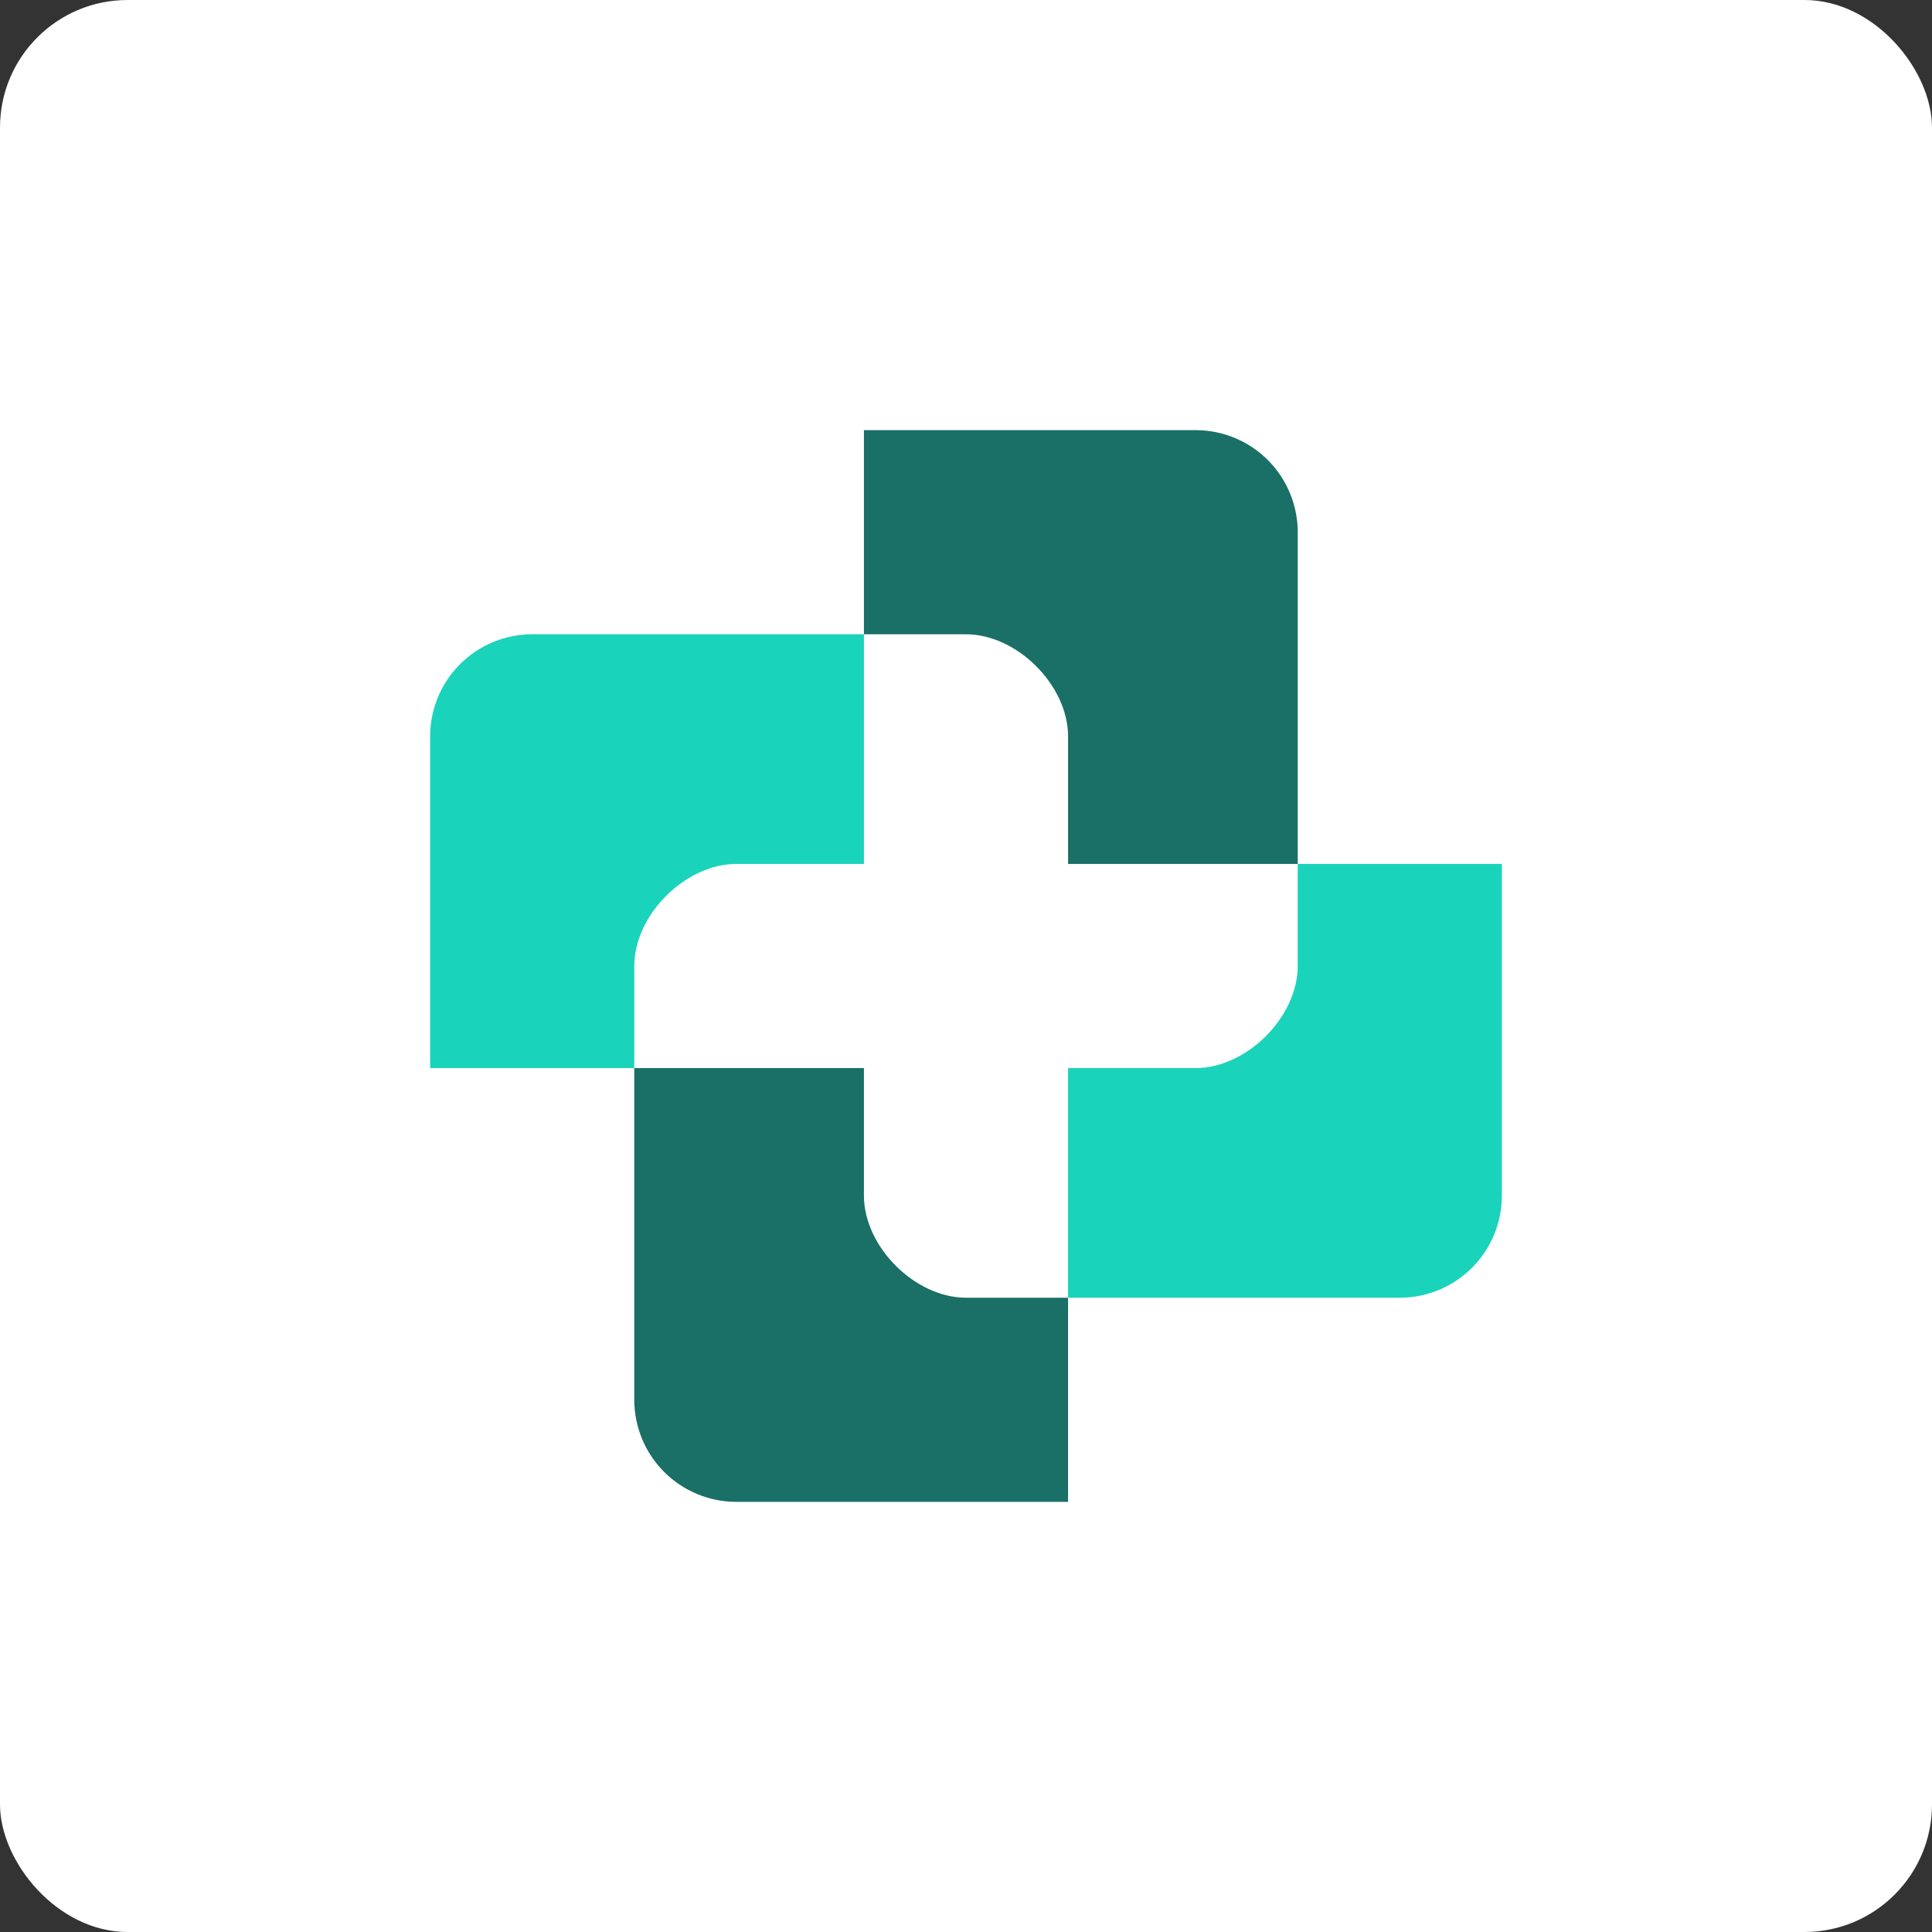
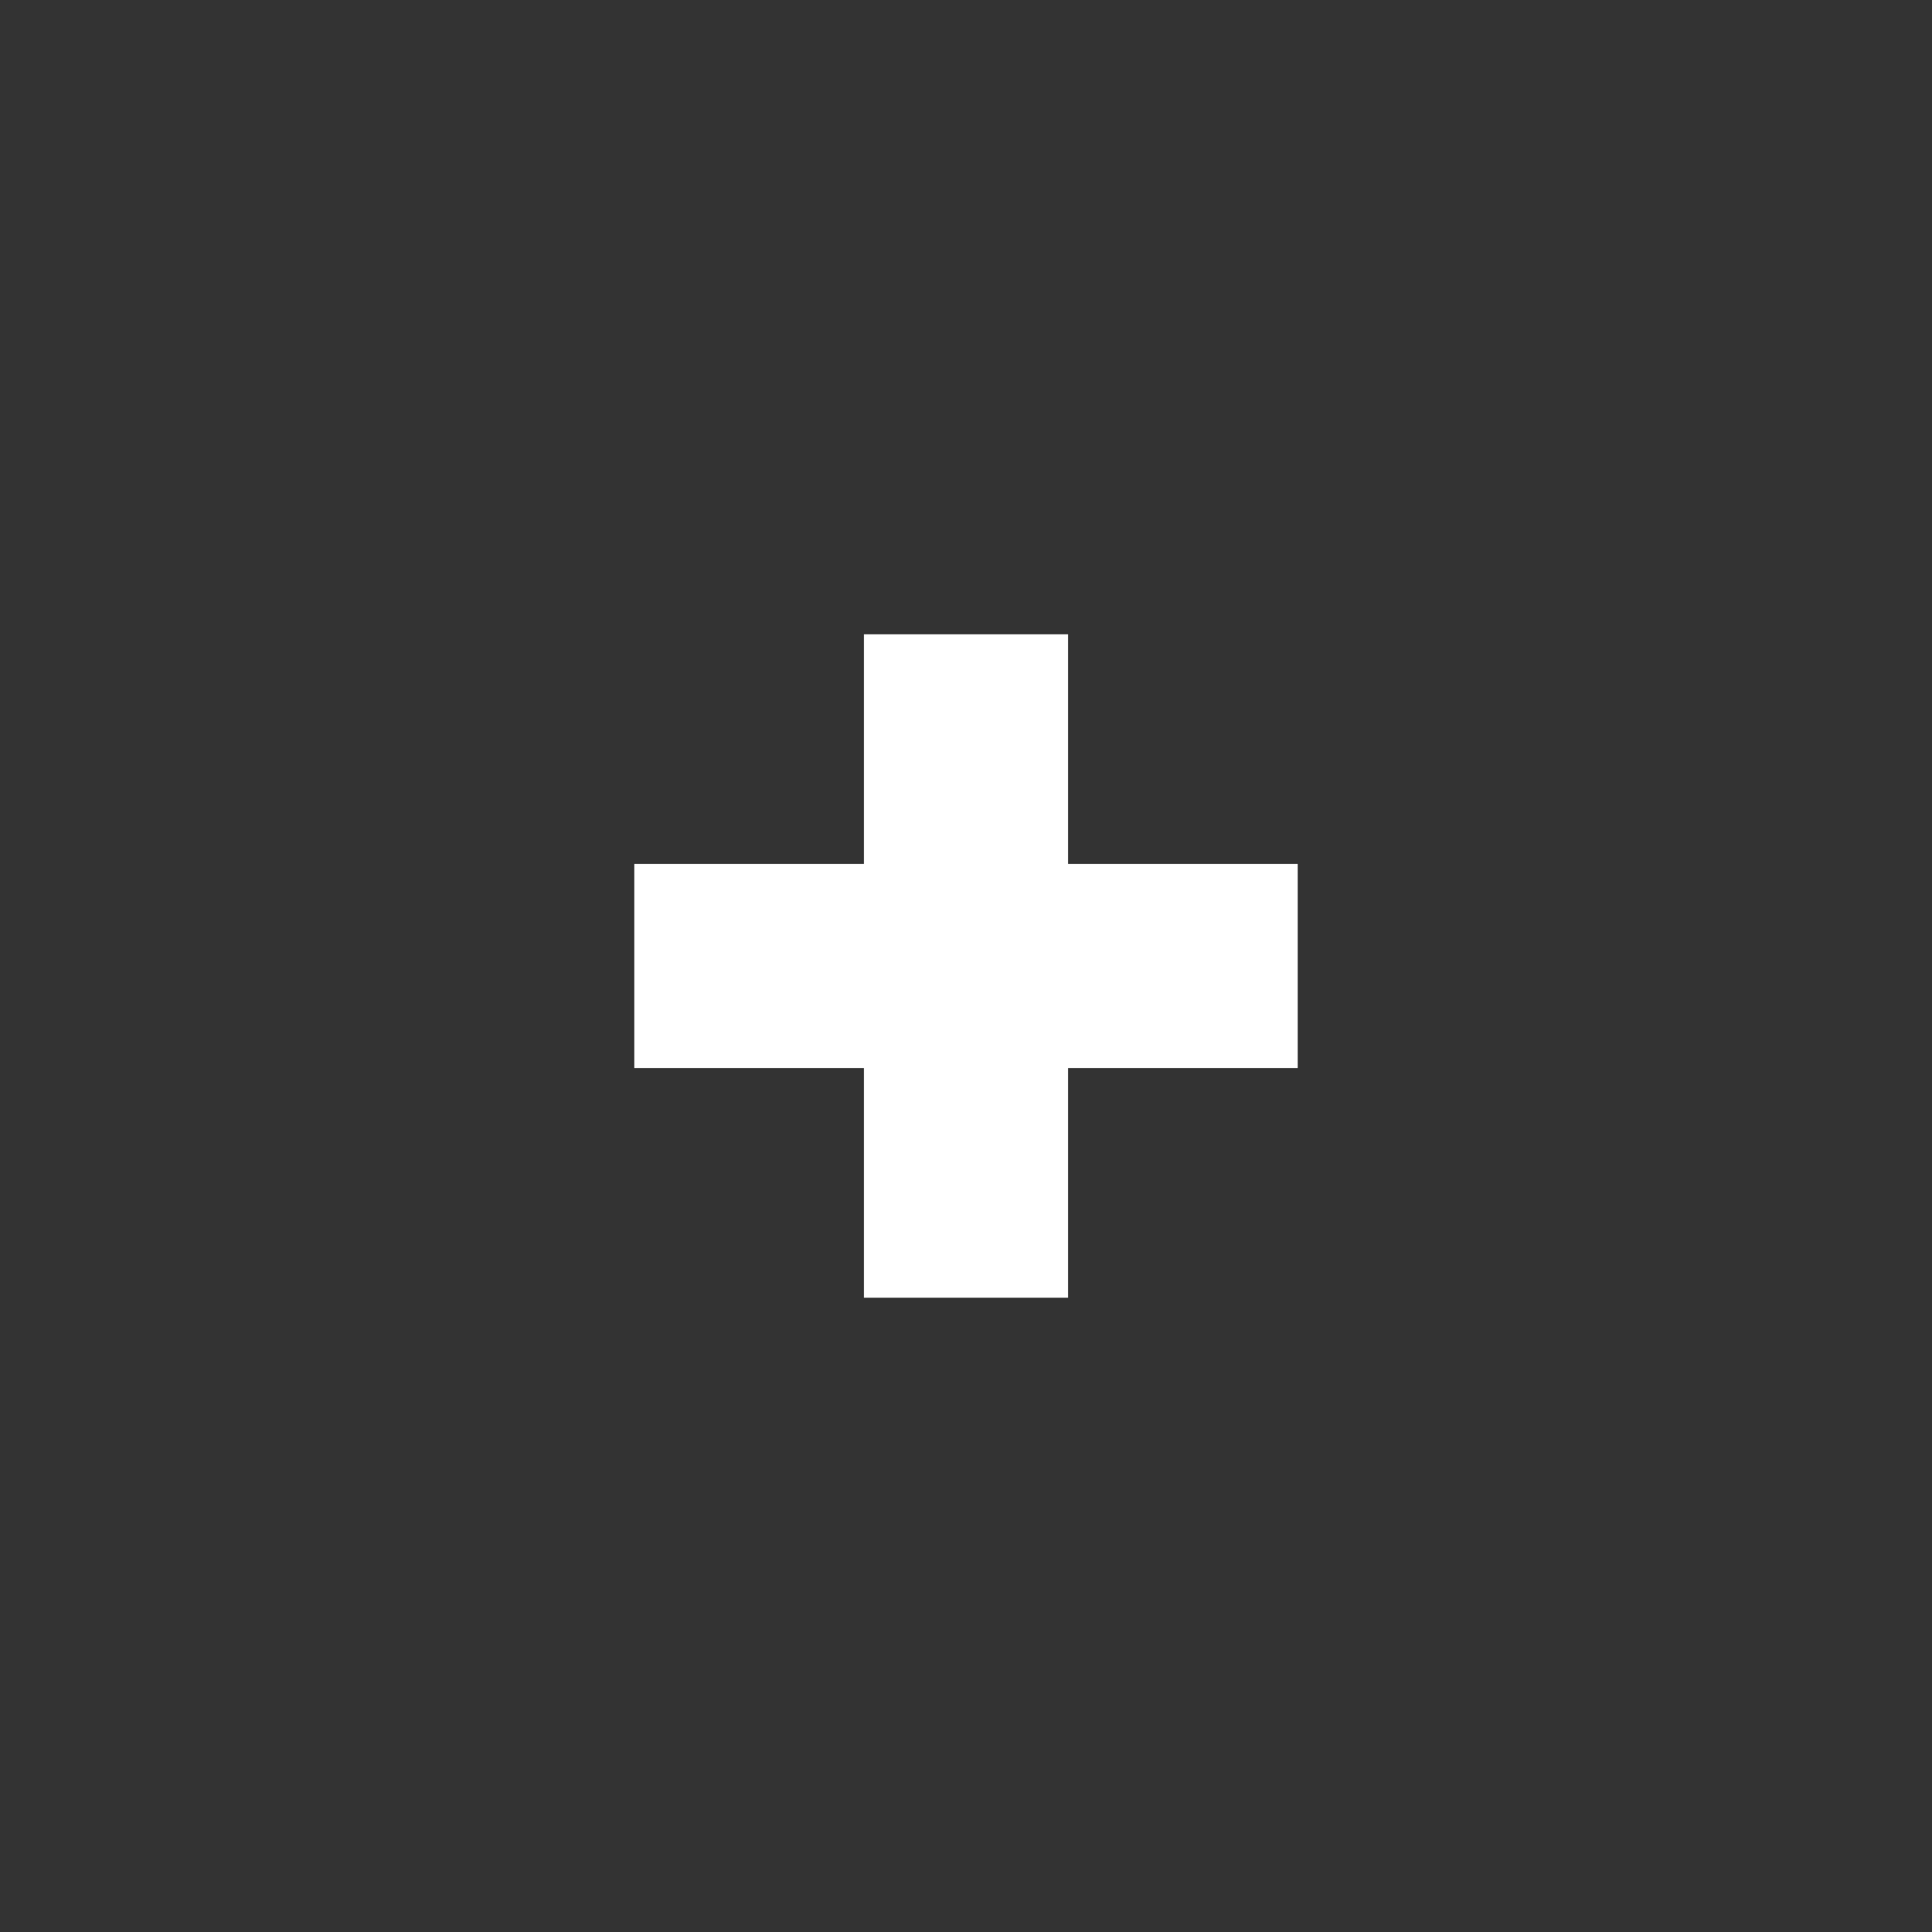
<svg xmlns="http://www.w3.org/2000/svg" width="106" height="106" viewBox="0 0 106 106" fill="none">
  <rect x="0" y="0" width="106" height="106" fill="#333333" stroke="none" />
-   <rect width="106" height="106" rx="7" fill="white" />
  <path d="M58.6 47.4V34.8H47.4V47.4H34.8V58.6H47.4V71.2H58.6V58.6H71.2V47.4H58.6Z" fill="white" />
-   <path fill-rule="evenodd" clip-rule="evenodd" d="M34.8 58.6H23.6V40.4C23.6 38.915 24.19 37.49 25.24 36.44C26.29 35.39 27.715 34.8 29.2 34.8H47.4V58.6H34.8ZM34.8 58.6V53C34.8 50.2 37.6 47.4 40.4 47.4H47.4V58.6H34.8ZM71.2 47.4H82.4V65.6C82.4 67.085 81.81 68.51 80.76 69.56C79.71 70.61 78.285 71.2 76.8 71.2H58.6V47.4H71.2ZM71.2 47.4V53C71.2 55.8 68.4 58.6 65.6 58.6H58.6V47.4H71.2Z" fill="#1AD3BB" />
-   <path fill-rule="evenodd" clip-rule="evenodd" d="M47.4 34.8V23.6H65.6C67.085 23.6 68.51 24.19 69.56 25.24C70.61 26.291 71.2 27.715 71.2 29.2V47.4H47.4V34.8ZM47.4 34.8H53C55.8 34.8 58.6 37.6 58.6 40.4V47.4H47.4V34.8ZM58.6 71.2V82.4H40.4C38.915 82.4 37.49 81.81 36.44 80.76C35.39 79.71 34.8 78.285 34.8 76.8V58.6H58.6V71.2ZM58.6 71.2H53C50.2 71.2 47.4 68.4 47.4 65.6V58.6H58.6V71.2Z" fill="#1A6F66" />
</svg>